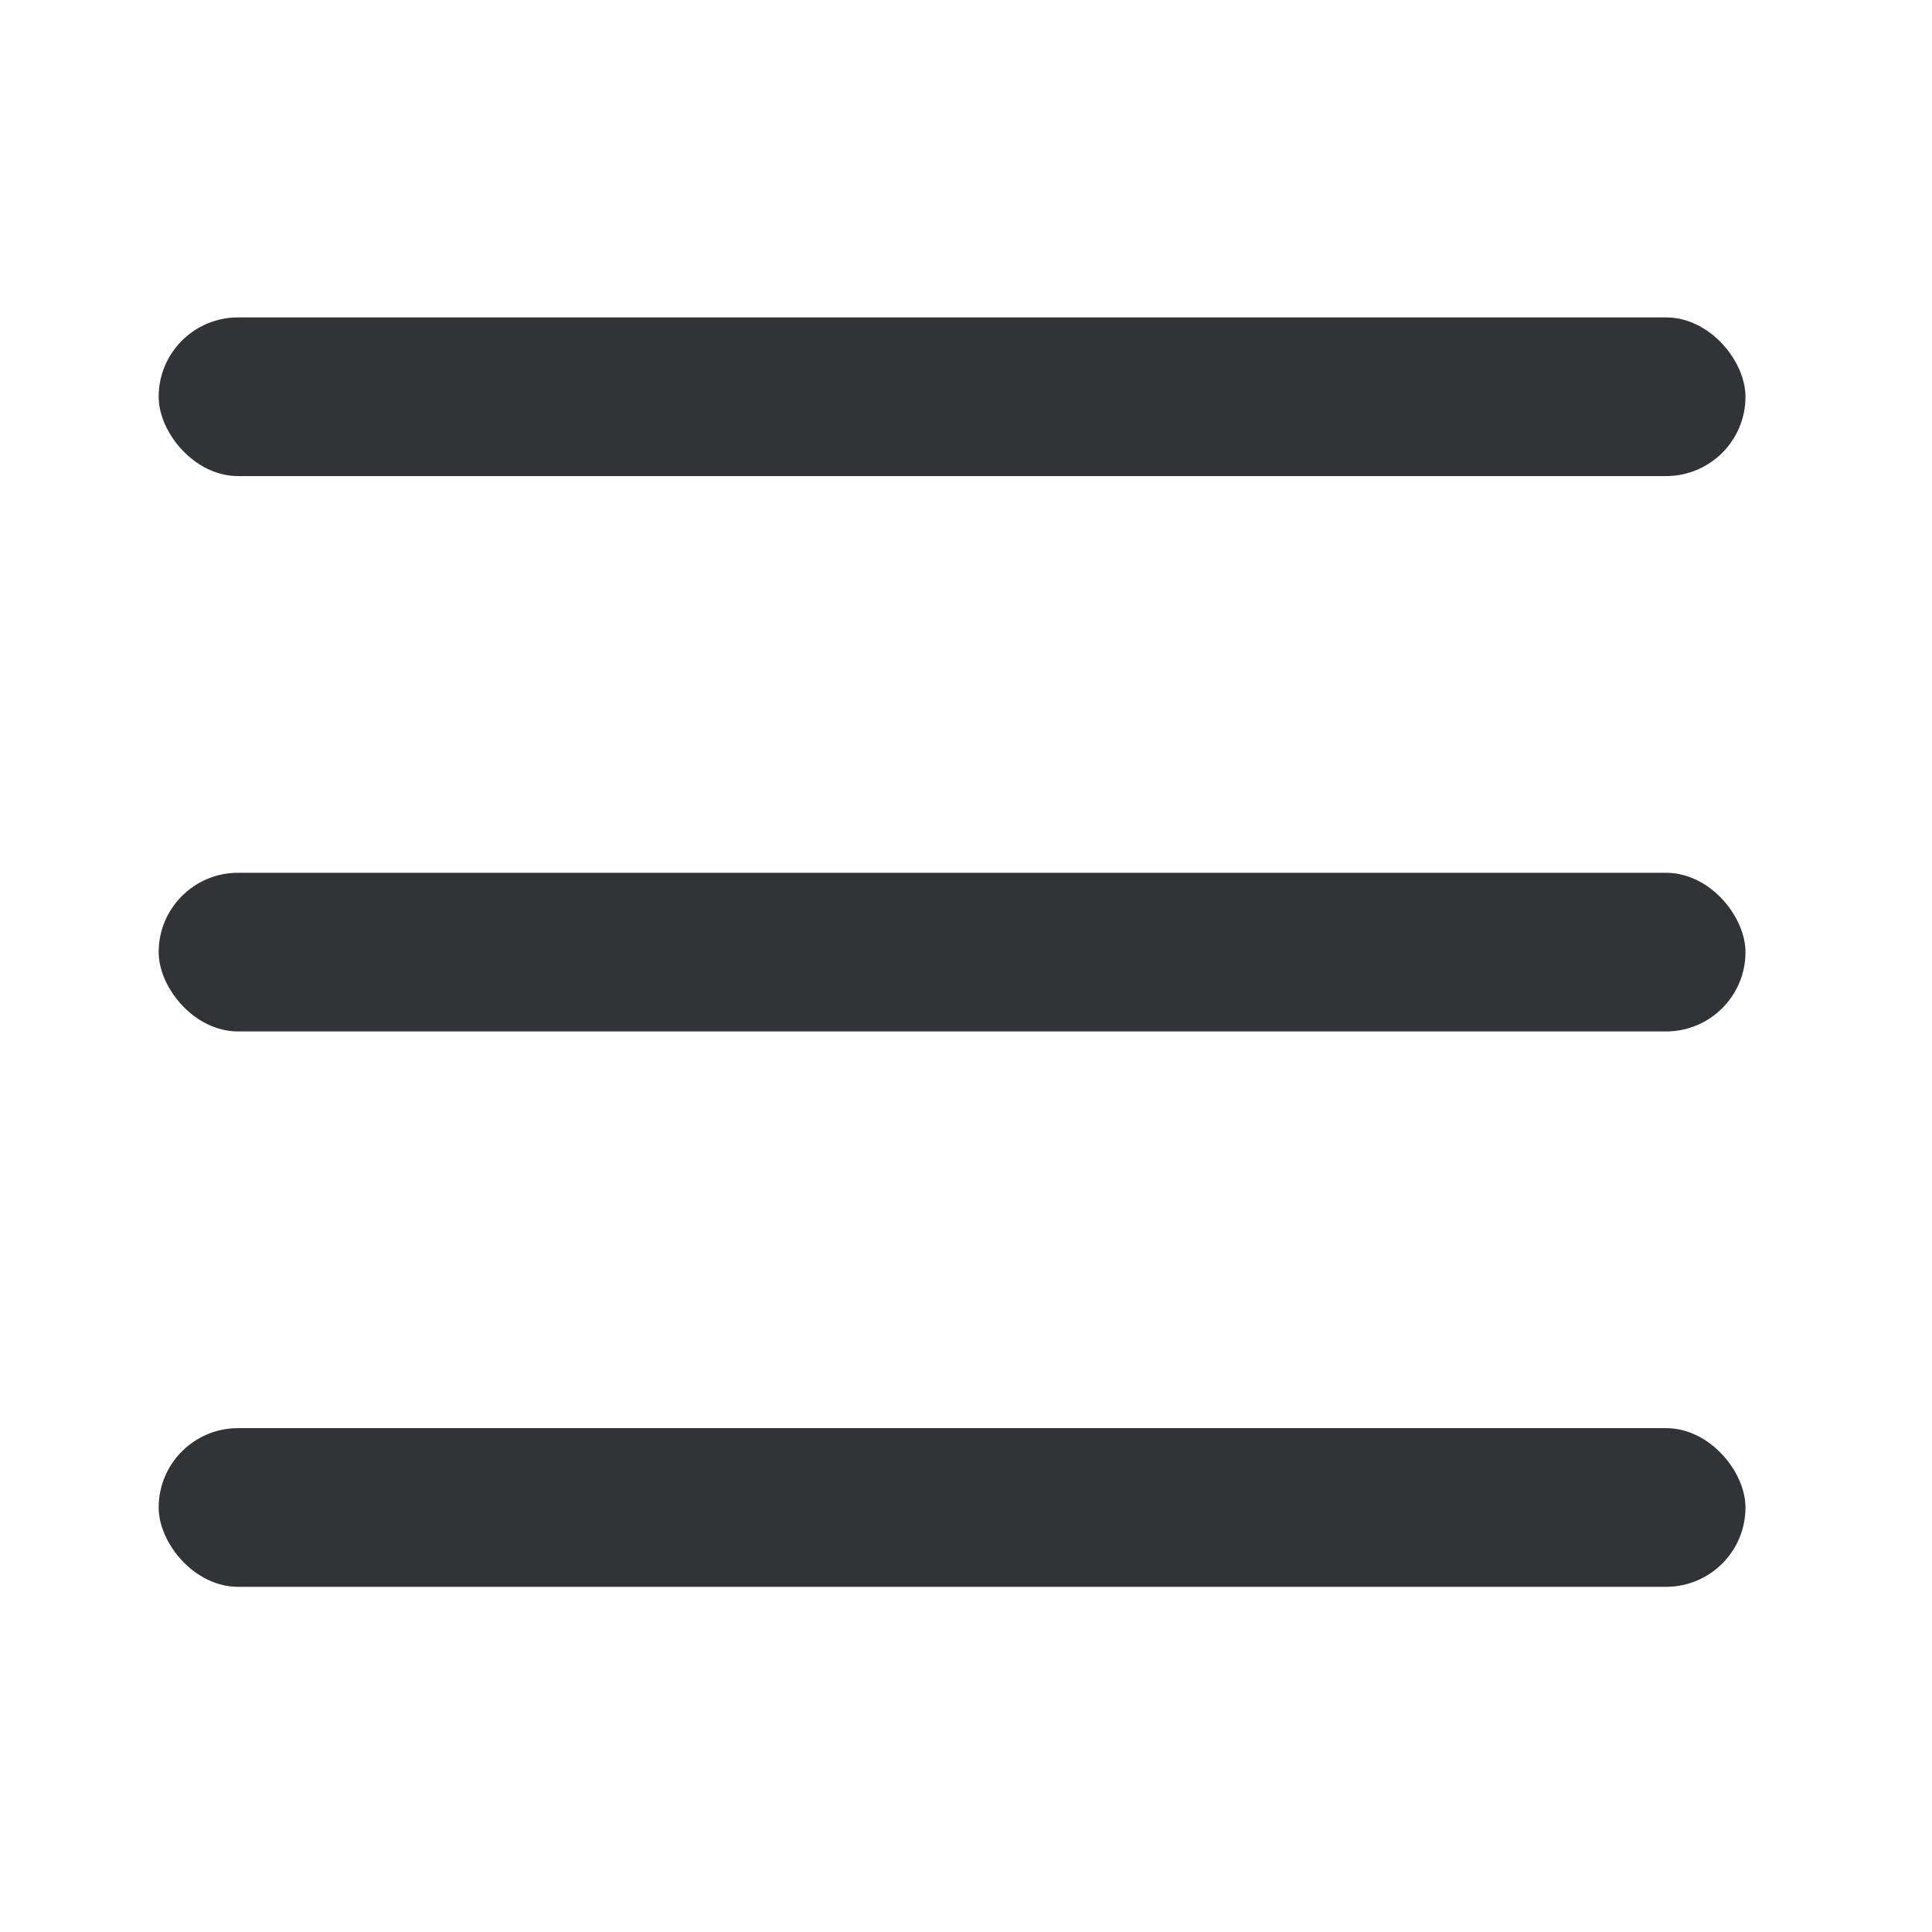
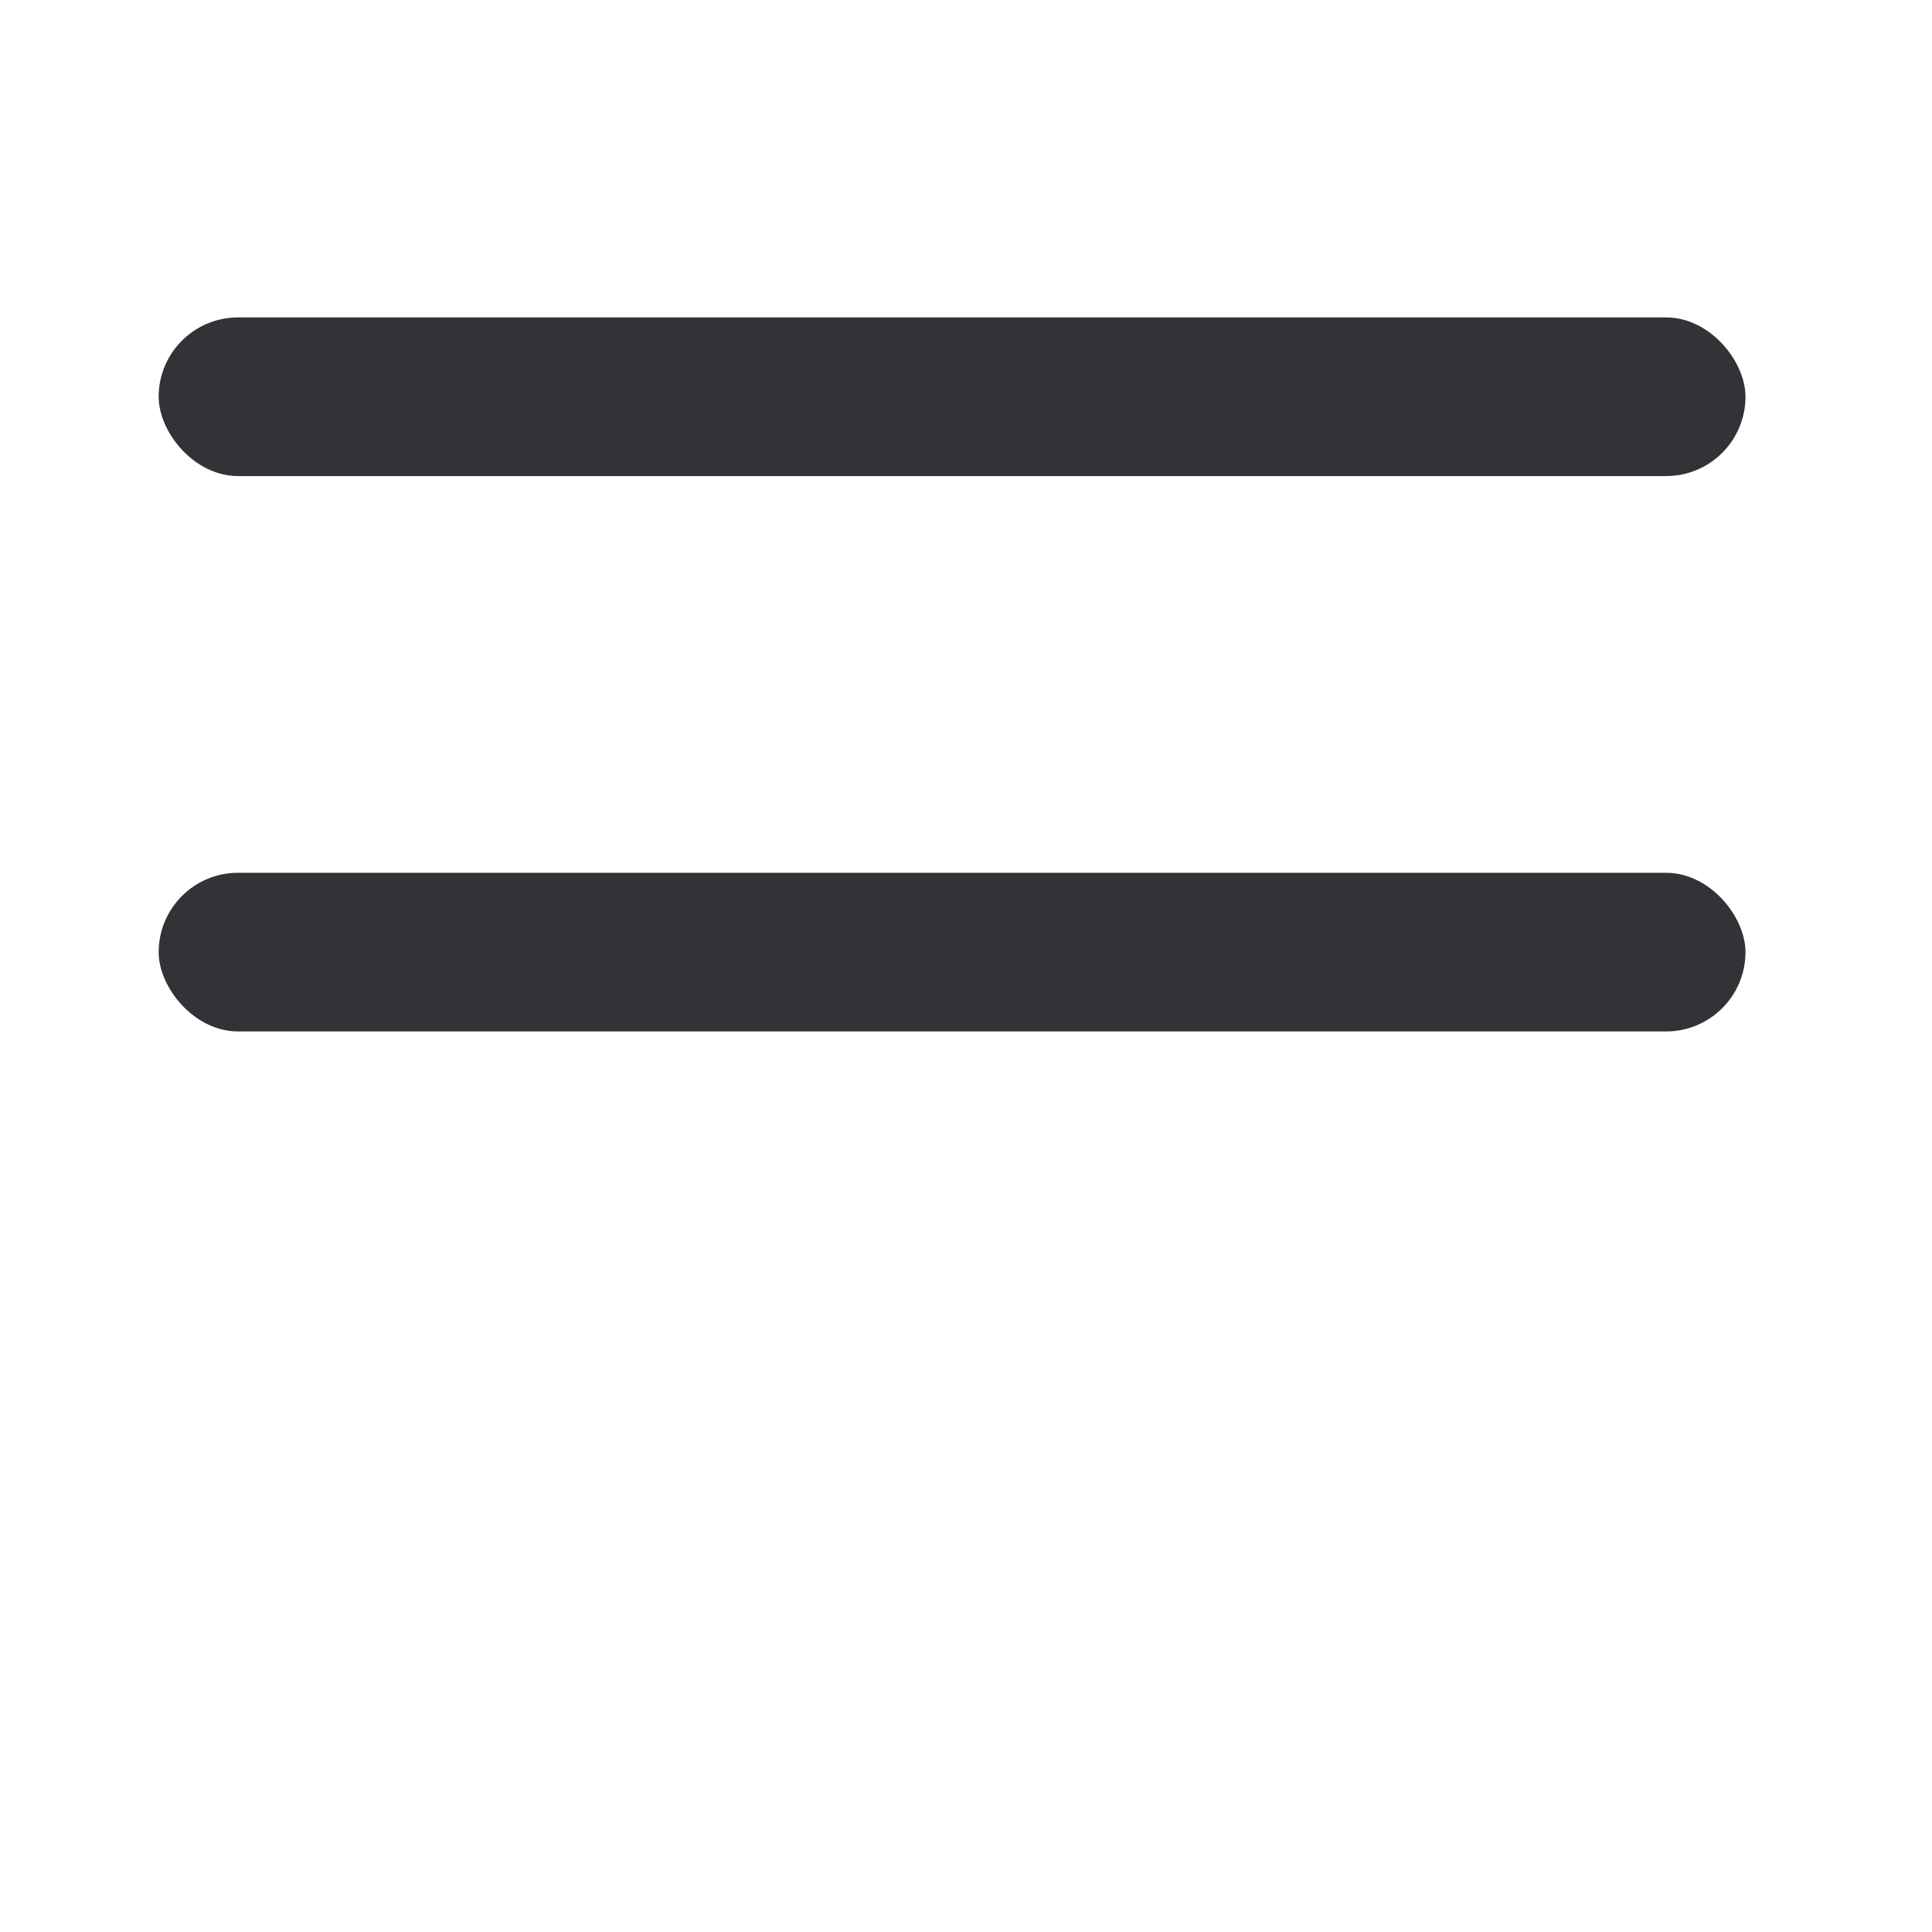
<svg xmlns="http://www.w3.org/2000/svg" width="24" height="24" viewBox="0 0 24 24" fill="none">
-   <rect x="1.971" y="17.741" width="19.712" height="1.971" rx="0.986" fill="#323336" />
  <rect x="1.971" y="10.842" width="19.712" height="1.971" rx="0.986" fill="#323336" />
  <rect x="1.971" y="3.943" width="19.712" height="1.971" rx="0.986" fill="#323336" />
</svg>